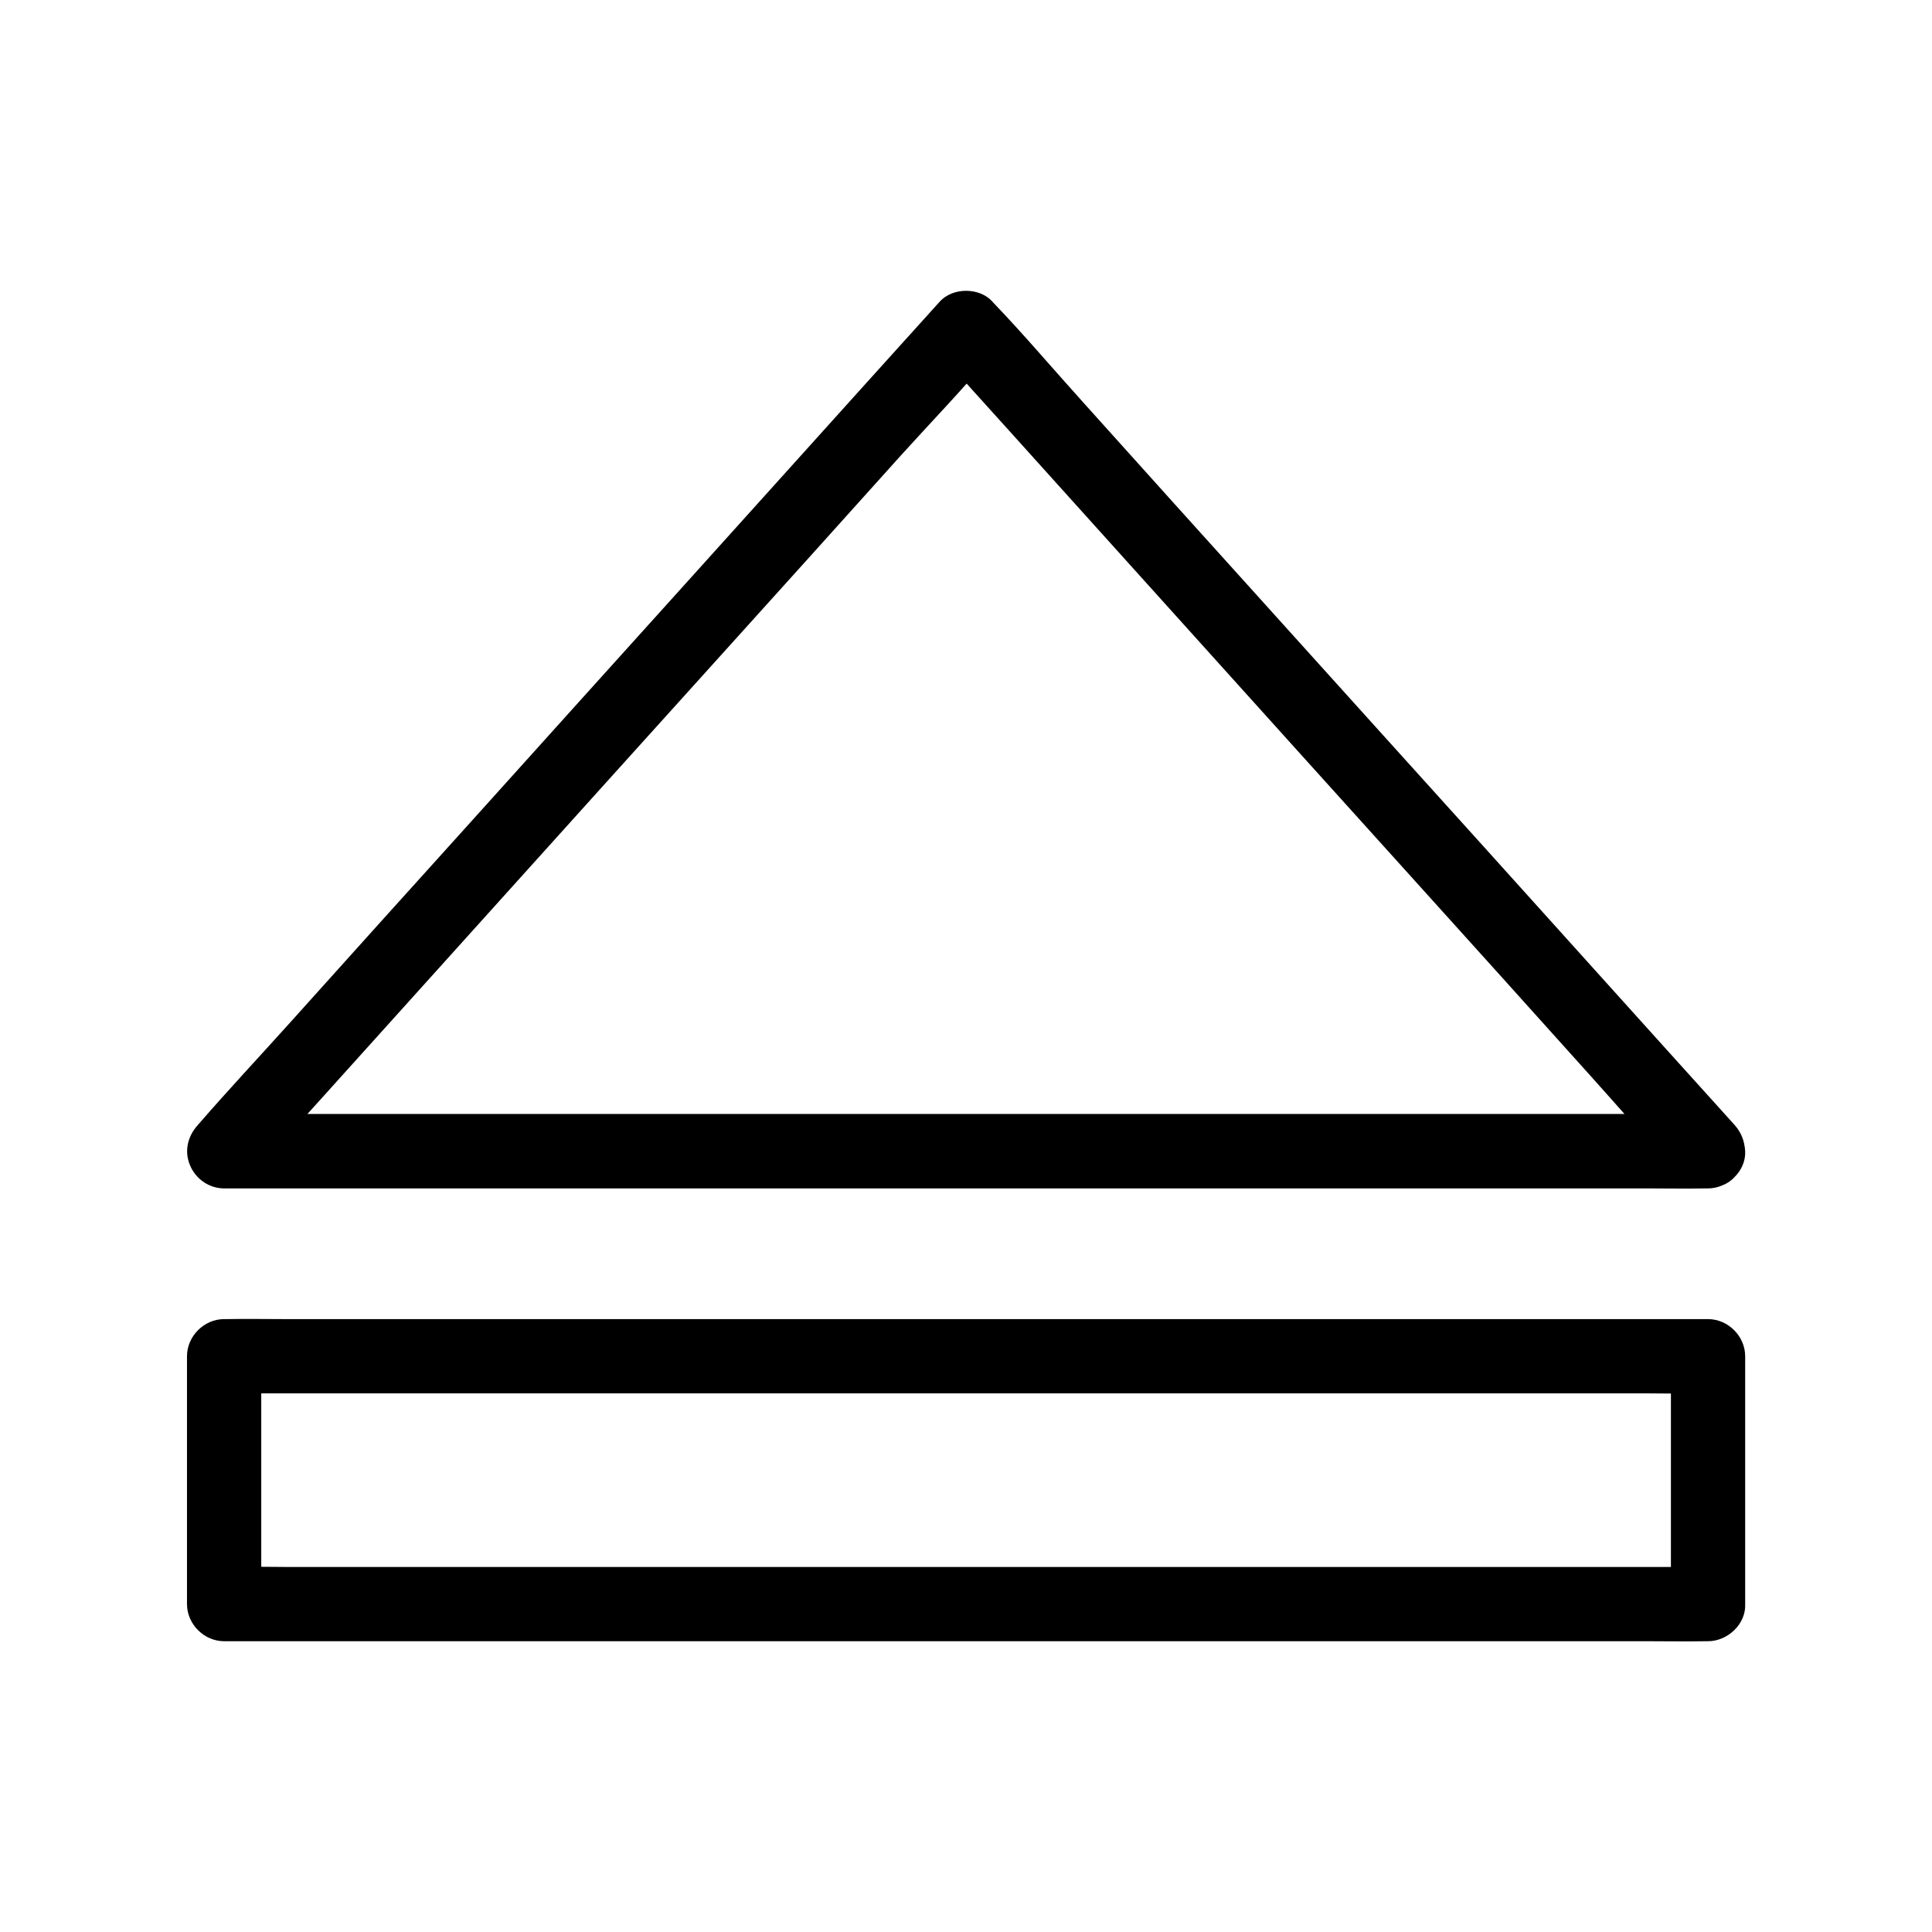
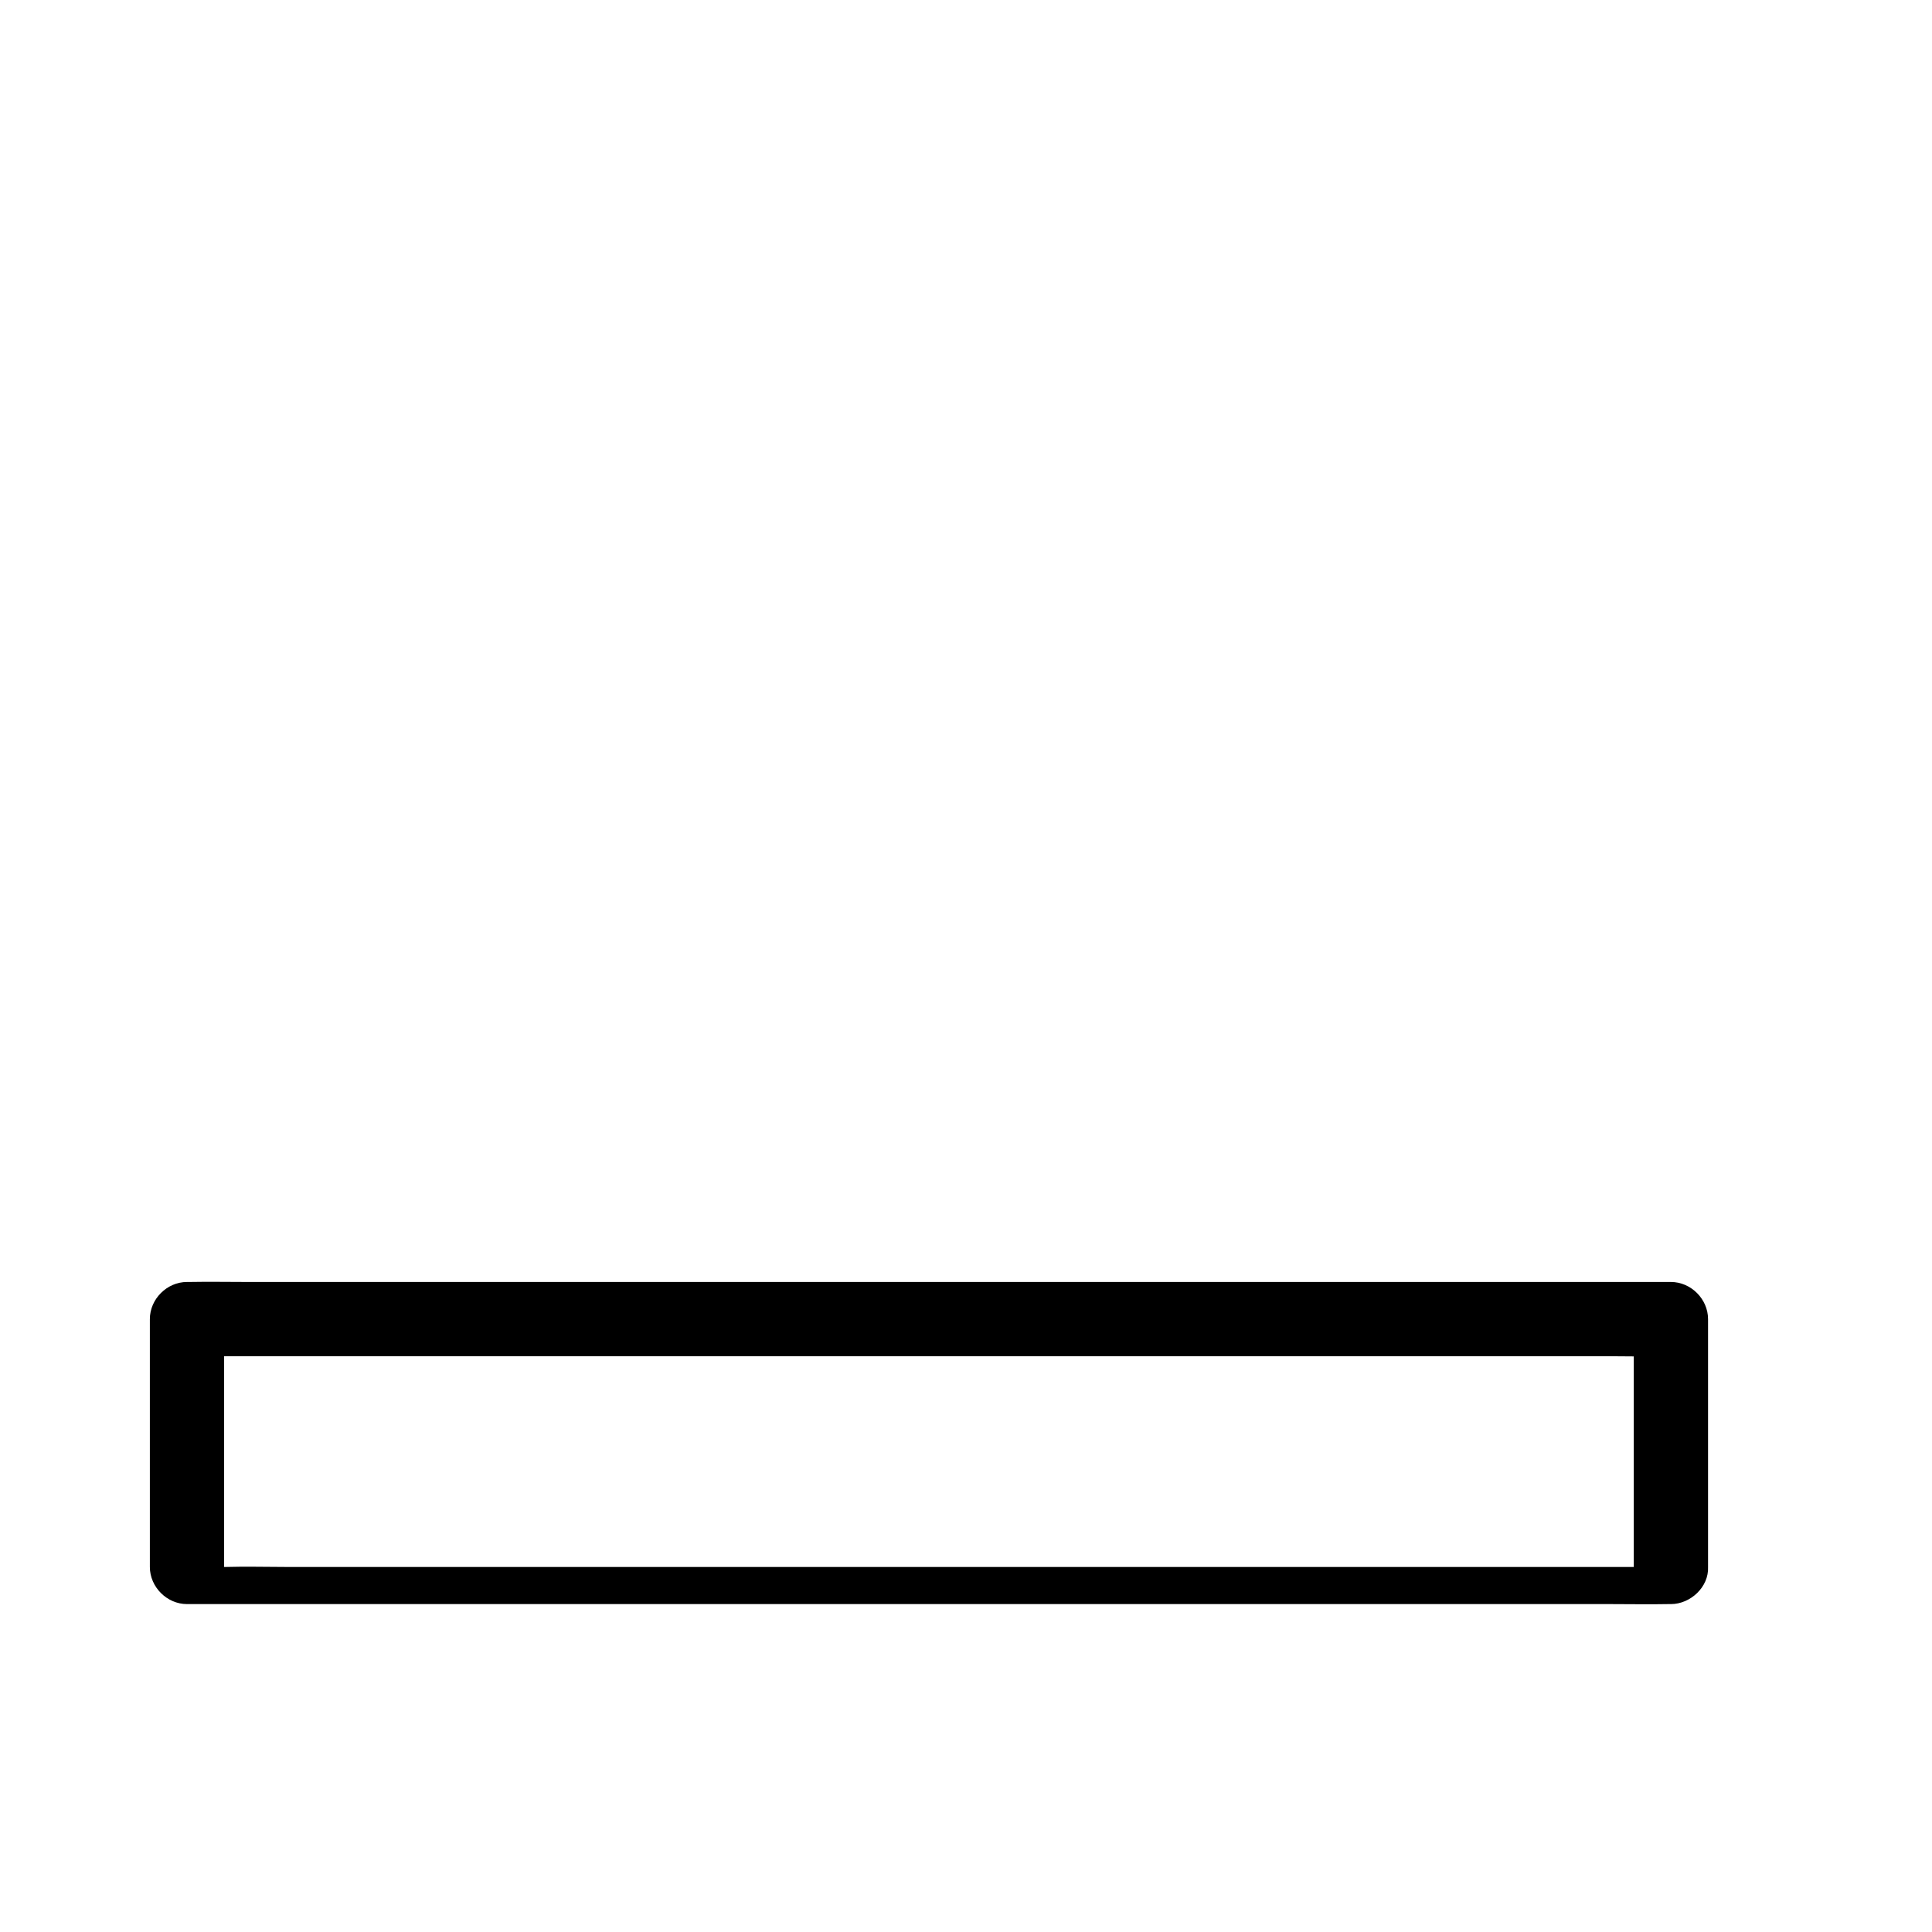
<svg xmlns="http://www.w3.org/2000/svg" fill="#000000" width="800px" height="800px" version="1.1" viewBox="144 144 512 512">
  <g>
-     <path d="m596.65 559.26h-10.48-28.684-42.262-51.562-56.727-57.023-53.184-44.969-32.324c-5.117 0-10.281-0.148-15.398 0h-0.641c3.297 3.297 6.543 6.543 9.84 9.84v-57.613-8.07c-3.297 3.297-6.543 6.543-9.84 9.84h10.48 28.684 42.262 51.562 56.727 57.023 53.184 44.969 32.324c5.117 0 10.281 0.148 15.398 0h0.641c-3.297-3.297-6.543-6.543-9.84-9.84v57.613 8.07c0 5.164 4.527 10.086 9.84 9.84s9.84-4.328 9.84-9.84v-57.613-8.07c0-5.312-4.527-9.84-9.84-9.84h-10.48-28.684-42.262-51.562-56.727-57.023-53.184-44.969-32.324c-5.117 0-10.281-0.098-15.398 0h-0.641c-5.312 0-9.84 4.527-9.84 9.84v57.613 8.07c0 5.312 4.527 9.84 9.84 9.84h10.48 28.684 42.262 51.562 56.727 57.023 53.184 44.969 32.324c5.117 0 10.281 0.098 15.398 0h0.641c5.164 0 10.086-4.527 9.84-9.84-0.246-5.312-4.332-9.84-9.84-9.84z" />
-     <path d="m596.65 439.21h-10.48-28.684-42.262-51.562-56.727-57.023-53.184-44.969-32.324c-5.117 0-10.281-0.148-15.398 0h-0.641c2.312 5.609 4.625 11.219 6.938 16.777 6.543-7.231 13.039-14.465 19.582-21.695 15.645-17.367 31.34-34.785 46.984-52.152 18.941-21.008 37.883-42.066 56.875-63.074 16.383-18.156 32.766-36.309 49.102-54.516 7.922-8.758 16.234-17.32 23.762-26.371 0.098-0.148 0.246-0.246 0.344-0.395h-13.922c6.543 7.231 13.039 14.465 19.582 21.695 15.645 17.367 31.34 34.785 46.984 52.152 18.941 21.008 37.883 42.066 56.875 63.074 16.383 18.156 32.766 36.309 49.102 54.516 7.922 8.758 15.598 17.859 23.762 26.371 0.098 0.098 0.246 0.246 0.344 0.395 3.445 3.836 10.43 3.789 13.922 0 3.738-4.082 3.691-9.84 0-13.922-6.543-7.231-13.039-14.465-19.582-21.695-15.645-17.367-31.34-34.785-46.984-52.152-18.988-21.012-37.93-42.02-56.871-63.027-16.383-18.156-32.766-36.309-49.102-54.516-7.922-8.758-15.598-17.859-23.762-26.371-0.098-0.098-0.246-0.246-0.344-0.395-3.445-3.789-10.48-3.789-13.922 0-6.543 7.231-13.039 14.465-19.582 21.695-15.645 17.367-31.34 34.785-46.984 52.152-18.996 21.059-37.941 42.07-56.883 63.125-16.383 18.156-32.766 36.309-49.102 54.516-7.922 8.809-16.039 17.465-23.762 26.371-0.098 0.148-0.246 0.246-0.344 0.395-2.707 3-3.641 6.988-2.016 10.727 1.523 3.59 5.066 6.051 9.004 6.051h10.48 28.684 42.262 51.562 56.727 57.023 53.184 44.969 32.324c5.117 0 10.281 0.098 15.398 0h0.641c5.164 0 10.086-4.527 9.84-9.84-0.246-5.363-4.332-9.891-9.84-9.891z" />
+     <path d="m596.65 559.26h-10.48-28.684-42.262-51.562-56.727-57.023-53.184-44.969-32.324c-5.117 0-10.281-0.148-15.398 0h-0.641v-57.613-8.07c-3.297 3.297-6.543 6.543-9.84 9.84h10.48 28.684 42.262 51.562 56.727 57.023 53.184 44.969 32.324c5.117 0 10.281 0.148 15.398 0h0.641c-3.297-3.297-6.543-6.543-9.84-9.84v57.613 8.07c0 5.164 4.527 10.086 9.84 9.84s9.84-4.328 9.84-9.84v-57.613-8.07c0-5.312-4.527-9.84-9.84-9.84h-10.48-28.684-42.262-51.562-56.727-57.023-53.184-44.969-32.324c-5.117 0-10.281-0.098-15.398 0h-0.641c-5.312 0-9.84 4.527-9.84 9.84v57.613 8.07c0 5.312 4.527 9.84 9.84 9.84h10.48 28.684 42.262 51.562 56.727 57.023 53.184 44.969 32.324c5.117 0 10.281 0.098 15.398 0h0.641c5.164 0 10.086-4.527 9.84-9.84-0.246-5.312-4.332-9.84-9.84-9.84z" />
  </g>
</svg>